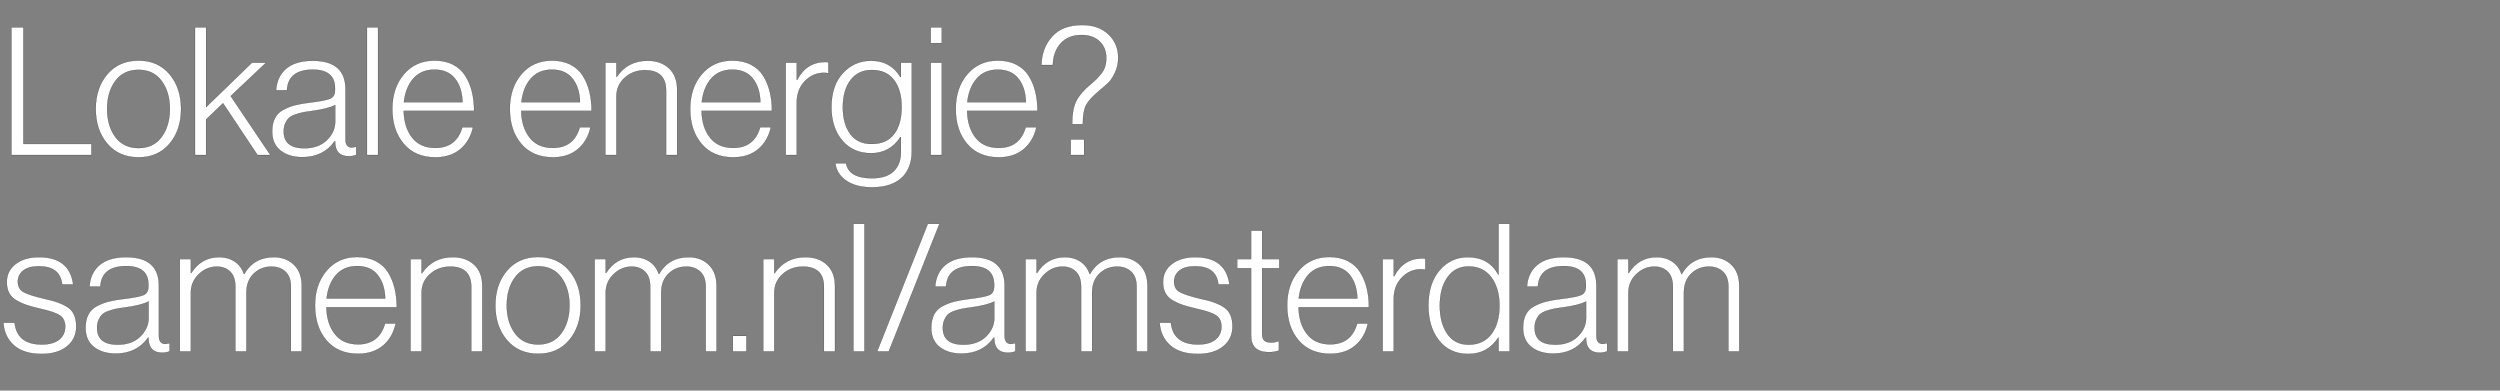
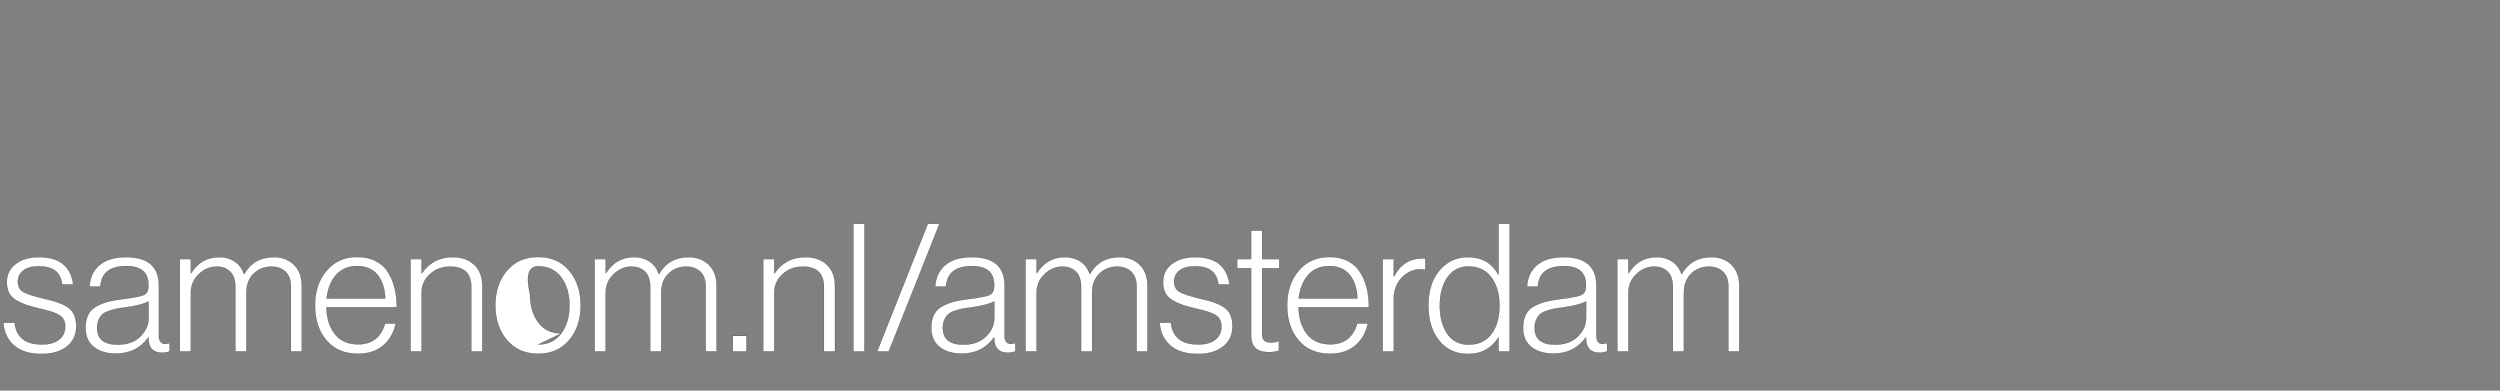
<svg xmlns="http://www.w3.org/2000/svg" width="224" height="35" viewBox="0 0 224 35">
  <rect x="0" y="0" width="224" height="35" fill="#808080" stroke="none" />
  <g fill="#fff" stroke="#000">
-     <path d="M1.024 13.89V2.45h1.072v10.448h6.096v.992zM12.416 13.266q1.328 0 2.064-.992t.736-2.512q0-1.52-.736-2.512t-2.064-.992q-1.344 0-2.08.992T9.6 9.762q0 1.52.736 2.512t2.08.992zm0 .832q-1.76 0-2.8-1.224-1.04-1.224-1.04-3.112 0-1.888 1.04-3.112 1.04-1.224 2.8-1.224 1.744 0 2.776 1.224 1.032 1.224 1.032 3.112 0 1.888-1.032 3.112-1.032 1.224-2.776 1.224zM17.472 13.89V2.45h.992v7.152l4.112-3.984h1.264L20.672 8.61l3.552 5.28h-1.152l-3.088-4.64-1.52 1.456v3.184zM27.088 14.082q-1.2 0-1.952-.592t-.752-1.712q0-.704.248-1.192t.768-.76q.52-.272 1.056-.408.536-.136 1.336-.232 1.344-.16 1.784-.344.44-.184.44-.776v-.16q0-1.664-1.984-1.664-2.208 0-2.32 1.84h-.976q.08-1.232.912-1.936.832-.704 2.384-.704 2.928 0 2.928 2.56v4.496q0 .688.544.72.08 0 .368-.064h.048v.72q-.288.128-.672.128-1.152 0-1.216-1.168v-.176h-.048q-1.008 1.424-2.896 1.424zm.176-.8q1.28 0 2.024-.728t.744-1.656V9.41q-.608.336-2.144.544-.512.064-.808.128-.296.064-.656.192-.36.128-.544.304-.184.176-.32.48t-.136.72q0 1.504 1.84 1.504zM32.88 13.89V2.45h.992v11.44zM39.008 14.098q-1.808 0-2.832-1.208-1.024-1.208-1.024-3.128 0-1.888 1.04-3.112 1.04-1.224 2.736-1.224.96 0 1.672.368t1.112 1.024q.4.656.584 1.432.184.776.184 1.688h-6.304q.032 1.472.752 2.392.72.92 2.08.92 1.888 0 2.416-1.856h.96q-.272 1.248-1.144 1.976-.872.728-2.232.728zm-2.816-4.944h5.248q-.032-1.296-.664-2.104t-1.848-.808q-1.2 0-1.896.8t-.84 2.112zM49.536 14.098q-1.808 0-2.832-1.208-1.024-1.208-1.024-3.128 0-1.888 1.04-3.112 1.04-1.224 2.736-1.224.96 0 1.672.368t1.112 1.024q.4.656.584 1.432.184.776.184 1.688h-6.304q.032 1.472.752 2.392.72.92 2.08.92 1.888 0 2.416-1.856h.96q-.272 1.248-1.144 1.976-.872.728-2.232.728zM46.72 9.154h5.248q-.032-1.296-.664-2.104t-1.848-.808q-1.2 0-1.896.8t-.84 2.112zM54.24 13.89V5.618h.992v1.264h.032q.976-1.44 2.768-1.44 1.184 0 1.912.68t.728 1.896v5.872h-.992V8.114q0-1.824-1.888-1.824-1.072 0-1.816.672t-.744 1.68v5.248zM65.696 14.098q-1.808 0-2.832-1.208-1.024-1.208-1.024-3.128 0-1.888 1.04-3.112 1.04-1.224 2.736-1.224.96 0 1.672.368T68.4 6.818q.4.656.584 1.432.184.776.184 1.688h-6.304q.032 1.472.752 2.392.72.92 2.08.92 1.888 0 2.416-1.856h.96q-.272 1.248-1.144 1.976-.872.728-2.232.728zM62.88 9.154h5.248q-.032-1.296-.664-2.104t-1.848-.808q-1.2 0-1.896.8t-.84 2.112zM70.4 13.89V5.618h.992v1.536h.032q.848-1.6 2.528-1.6.144 0 .272.032v.976q-.976-.16-1.76.4-1.072.8-1.072 2.224v4.704zM78.16 16.786q-1.472 0-2.336-.6-.864-.6-.976-1.56h.96q.24 1.344 2.32 1.344 1.296 0 1.944-.624.648-.624.648-1.744V12.29h-.048q-.944 1.44-2.624 1.44-1.616 0-2.584-1.144t-.968-2.984q0-1.936 1.024-3.048t2.528-1.112q1.744 0 2.624 1.456h.048v-1.28h.976v7.952q0 1.376-.768 2.224-.944.992-2.768.992zm-.064-3.888q1.344 0 2.016-.888.672-.888.672-2.424 0-1.52-.68-2.416-.68-.896-1.992-.896-1.216 0-1.904.904t-.688 2.44q0 1.472.656 2.376.656.904 1.92.904zM83.392 13.89V5.618h.992v8.272zm0-10.032V2.45h.992v1.408zM89.488 14.098q-1.808 0-2.832-1.208-1.024-1.208-1.024-3.128 0-1.888 1.04-3.112 1.04-1.224 2.736-1.224.96 0 1.672.368t1.112 1.024q.4.656.584 1.432.184.776.184 1.688h-6.304q.032 1.472.752 2.392.72.92 2.08.92 1.888 0 2.416-1.856h.96q-.272 1.248-1.144 1.976-.872.728-2.232.728zm-2.816-4.944h5.248q-.032-1.296-.664-2.104t-1.848-.808q-1.2 0-1.896.8t-.84 2.112zM96.064 11.122q0-1.312.352-2.04t1.28-1.512q.384-.32.544-.48.16-.16.416-.472.256-.312.36-.656.104-.344.104-.776 0-.912-.6-1.48t-1.608-.568q-1.2 0-1.872.744-.672.744-.704 1.944h-1.024q.032-1.52.952-2.552.92-1.032 2.696-1.032 1.472 0 2.352.832.88.832.88 2.096 0 .736-.288 1.336-.288.6-.552.864-.264.264-.824.728-.928.768-1.216 1.32-.288.552-.288 1.704zm-.128 2.768v-1.392h1.2v1.392z" stroke-width=".016" />
-   </g>
+     </g>
  <g fill="#fff" stroke="#000">
-     <path d="M3.728 31.714q-1.6 0-2.472-.768-.872-.768-.952-2.032h1.008q.208 1.952 2.432 1.952 1.008 0 1.552-.432t.544-1.168q0-.672-.456-.992-.456-.32-1.752-.608-.752-.176-1.2-.32-.448-.144-.92-.408-.472-.264-.688-.672-.216-.408-.216-.984 0-1.024.8-1.632.8-.608 2.08-.608 2.752 0 3.072 2.448h-.992q-.176-1.632-2.08-1.632-.928 0-1.408.384-.48.384-.48.992 0 .656.512.936t1.856.6q1.472.304 2.168.808.696.504.696 1.672 0 1.12-.84 1.792-.84.672-2.264.672zM10.368 31.682q-1.2 0-1.952-.592t-.752-1.712q0-.704.248-1.192t.768-.76q.52-.272 1.056-.408.536-.136 1.336-.232 1.344-.16 1.784-.344.44-.184.44-.776v-.16q0-1.664-1.984-1.664-2.208 0-2.32 1.84h-.976q.08-1.232.912-1.936.832-.704 2.384-.704 2.928 0 2.928 2.56v4.496q0 .688.544.72.08 0 .368-.064h.048v.72q-.288.128-.672.128-1.152 0-1.216-1.168v-.176h-.048q-1.008 1.424-2.896 1.424zm.176-.8q1.28 0 2.024-.728t.744-1.656V27.01q-.608.336-2.144.544-.512.064-.808.128-.296.064-.656.192-.36.128-.544.304-.184.176-.32.48t-.136.72q0 1.504 1.84 1.504zM16.112 31.49v-8.272h.992v1.248h.032q.896-1.424 2.512-1.424.784 0 1.376.392.592.392.832 1.112h.032q.864-1.504 2.656-1.504 1.088 0 1.792.68t.704 1.896v5.872h-.976v-5.792q0-.896-.48-1.352-.48-.456-1.264-.456-.944 0-1.592.632-.648.632-.648 1.704v5.264h-.992v-5.792q0-.896-.456-1.352-.456-.456-1.208-.456-.912 0-1.616.68-.704.68-.704 1.656v5.264zM32.08 31.698q-1.808 0-2.832-1.208-1.024-1.208-1.024-3.128 0-1.888 1.04-3.112 1.04-1.224 2.736-1.224.96 0 1.672.368t1.112 1.024q.4.656.584 1.432.184.776.184 1.688h-6.304q.032 1.472.752 2.392.72.92 2.08.92 1.888 0 2.416-1.856h.96q-.272 1.248-1.144 1.976-.872.728-2.232.728zm-2.816-4.944h5.248q-.032-1.296-.664-2.104T32 23.842q-1.2 0-1.896.8t-.84 2.112zM36.784 31.49v-8.272h.992v1.264h.032q.976-1.44 2.768-1.44 1.184 0 1.912.68t.728 1.896v5.872h-.992v-5.776q0-1.824-1.888-1.824-1.072 0-1.816.672t-.744 1.68v5.248zM48.224 30.866q1.328 0 2.064-.992t.736-2.512q0-1.52-.736-2.512t-2.064-.992q-1.344 0-2.08.992t-.736 2.512q0 1.52.736 2.512t2.08.992zm0 .832q-1.76 0-2.8-1.224-1.04-1.224-1.04-3.112 0-1.888 1.04-3.112 1.04-1.224 2.8-1.224 1.744 0 2.776 1.224 1.032 1.224 1.032 3.112 0 1.888-1.032 3.112-1.032 1.224-2.776 1.224zM53.28 31.49v-8.272h.992v1.248h.032q.896-1.424 2.512-1.424.784 0 1.376.392.592.392.832 1.112h.032q.864-1.504 2.656-1.504 1.088 0 1.792.68t.704 1.896v5.872h-.976v-5.792q0-.896-.48-1.352-.48-.456-1.264-.456-.944 0-1.592.632-.648.632-.648 1.704v5.264h-.992v-5.792q0-.896-.456-1.352-.456-.456-1.208-.456-.912 0-1.616.68-.704.68-.704 1.656v5.264zM65.664 31.49v-1.392h1.216v1.392zM68.384 31.49v-8.272h.992v1.264h.032q.976-1.44 2.768-1.44 1.184 0 1.912.68t.728 1.896v5.872h-.992v-5.776q0-1.824-1.888-1.824-1.072 0-1.816.672t-.744 1.68v5.248zM76.464 31.49V20.05h.992v11.44zM78.592 31.49l4.544-11.44h1.04l-4.544 11.44zM86.144 31.682q-1.2 0-1.952-.592t-.752-1.712q0-.704.248-1.192t.768-.76q.52-.272 1.056-.408.536-.136 1.336-.232 1.344-.16 1.784-.344.44-.184.44-.776v-.16q0-1.664-1.984-1.664-2.208 0-2.32 1.84h-.976q.08-1.232.912-1.936.832-.704 2.384-.704 2.928 0 2.928 2.56v4.496q0 .688.544.72.08 0 .368-.064h.048v.72q-.288.128-.672.128-1.152 0-1.216-1.168v-.176h-.048q-1.008 1.424-2.896 1.424zm.176-.8q1.28 0 2.024-.728t.744-1.656V27.01q-.608.336-2.144.544-.512.064-.808.128-.296.064-.656.192-.36.128-.544.304-.184.176-.32.48t-.136.72q0 1.504 1.84 1.504zM91.888 31.49v-8.272h.992v1.248h.032q.896-1.424 2.512-1.424.784 0 1.376.392.592.392.832 1.112h.032q.864-1.504 2.656-1.504 1.088 0 1.792.68t.704 1.896v5.872h-.976v-5.792q0-.896-.48-1.352-.48-.456-1.264-.456-.944 0-1.592.632-.648.632-.648 1.704v5.264h-.992v-5.792q0-.896-.456-1.352-.456-.456-1.208-.456-.912 0-1.616.68-.704.68-.704 1.656v5.264zM107.328 31.714q-1.6 0-2.472-.768-.872-.768-.952-2.032h1.008q.208 1.952 2.432 1.952 1.008 0 1.552-.432t.544-1.168q0-.672-.456-.992-.456-.32-1.752-.608-.752-.176-1.2-.32-.448-.144-.92-.408-.472-.264-.688-.672-.216-.408-.216-.984 0-1.024.8-1.632.8-.608 2.08-.608 2.752 0 3.072 2.448h-.992q-.176-1.632-2.08-1.632-.928 0-1.408.384-.48.384-.48.992 0 .656.512.936t1.856.6q1.472.304 2.168.808.696.504.696 1.672 0 1.12-.84 1.792-.84.672-2.264.672zM113.68 31.554q-1.584 0-1.584-1.488v-6.032h-1.248v-.816h1.248v-2.544h.992v2.544h1.536v.816h-1.536v5.872q0 .432.192.608t.608.176q.368 0 .656-.128h.048v.848q-.4.144-.912.144zM119.184 31.698q-1.808 0-2.832-1.208-1.024-1.208-1.024-3.128 0-1.888 1.04-3.112 1.04-1.224 2.736-1.224.96 0 1.672.368t1.112 1.024q.4.656.584 1.432.184.776.184 1.688h-6.304q.032 1.472.752 2.392.72.92 2.08.92 1.888 0 2.416-1.856h.96q-.272 1.248-1.144 1.976-.872.728-2.232.728zm-2.816-4.944h5.248q-.032-1.296-.664-2.104t-1.848-.808q-1.2 0-1.896.8t-.84 2.112zM123.888 31.49v-8.272h.992v1.536h.032q.848-1.6 2.528-1.6.144 0 .272.032v.976q-.976-.16-1.76.4-1.072.8-1.072 2.224v4.704zM131.552 31.714q-1.648 0-2.608-1.2-.96-1.2-.96-3.136 0-2 1.008-3.168 1.008-1.168 2.528-1.168 1.872 0 2.72 1.552h.032V20.05h.992v11.44h-.992v-1.232h-.032q-.944 1.456-2.688 1.456zm.032-.832q1.328 0 2.048-.952t.72-2.536q0-1.568-.728-2.544t-2.04-.976q-1.2 0-1.888.968t-.688 2.552q0 1.536.664 2.512t1.912.976zM139.168 31.682q-1.2 0-1.952-.592t-.752-1.712q0-.704.248-1.192t.768-.76q.52-.272 1.056-.408.536-.136 1.336-.232 1.344-.16 1.784-.344.44-.184.44-.776v-.16q0-1.664-1.984-1.664-2.208 0-2.32 1.84h-.976q.08-1.232.912-1.936.832-.704 2.384-.704 2.928 0 2.928 2.56v4.496q0 .688.544.72.08 0 .368-.064H144v.72q-.288.128-.672.128-1.152 0-1.216-1.168v-.176h-.048q-1.008 1.424-2.896 1.424zm.176-.8q1.28 0 2.024-.728t.744-1.656V27.01q-.608.336-2.144.544-.512.064-.808.128-.296.064-.656.192-.36.128-.544.304-.184.176-.32.48t-.136.72q0 1.504 1.84 1.504zM144.912 31.49v-8.272h.992v1.248h.032q.896-1.424 2.512-1.424.784 0 1.376.392.592.392.832 1.112h.032q.864-1.504 2.656-1.504 1.088 0 1.792.68t.704 1.896v5.872h-.976v-5.792q0-.896-.48-1.352-.48-.456-1.264-.456-.944 0-1.592.632-.648.632-.648 1.704v5.264h-.992v-5.792q0-.896-.456-1.352-.456-.456-1.208-.456-.912 0-1.616.68-.704.68-.704 1.656v5.264z" stroke-width=".016" />
+     <path d="M3.728 31.714q-1.6 0-2.472-.768-.872-.768-.952-2.032h1.008q.208 1.952 2.432 1.952 1.008 0 1.552-.432t.544-1.168q0-.672-.456-.992-.456-.32-1.752-.608-.752-.176-1.2-.32-.448-.144-.92-.408-.472-.264-.688-.672-.216-.408-.216-.984 0-1.024.8-1.632.8-.608 2.08-.608 2.752 0 3.072 2.448h-.992q-.176-1.632-2.08-1.632-.928 0-1.408.384-.48.384-.48.992 0 .656.512.936t1.856.6q1.472.304 2.168.808.696.504.696 1.672 0 1.12-.84 1.792-.84.672-2.264.672zM10.368 31.682q-1.2 0-1.952-.592t-.752-1.712q0-.704.248-1.192t.768-.76q.52-.272 1.056-.408.536-.136 1.336-.232 1.344-.16 1.784-.344.44-.184.44-.776v-.16q0-1.664-1.984-1.664-2.208 0-2.32 1.84h-.976q.08-1.232.912-1.936.832-.704 2.384-.704 2.928 0 2.928 2.56v4.496q0 .688.544.72.08 0 .368-.064h.048v.72q-.288.128-.672.128-1.152 0-1.216-1.168v-.176h-.048q-1.008 1.424-2.896 1.424zm.176-.8q1.28 0 2.024-.728t.744-1.656V27.01q-.608.336-2.144.544-.512.064-.808.128-.296.064-.656.192-.36.128-.544.304-.184.176-.32.48t-.136.72q0 1.504 1.84 1.504zM16.112 31.49v-8.272h.992v1.248h.032q.896-1.424 2.512-1.424.784 0 1.376.392.592.392.832 1.112h.032q.864-1.504 2.656-1.504 1.088 0 1.792.68t.704 1.896v5.872h-.976v-5.792q0-.896-.48-1.352-.48-.456-1.264-.456-.944 0-1.592.632-.648.632-.648 1.704v5.264h-.992v-5.792q0-.896-.456-1.352-.456-.456-1.208-.456-.912 0-1.616.68-.704.68-.704 1.656v5.264zM32.08 31.698q-1.808 0-2.832-1.208-1.024-1.208-1.024-3.128 0-1.888 1.04-3.112 1.04-1.224 2.736-1.224.96 0 1.672.368t1.112 1.024q.4.656.584 1.432.184.776.184 1.688h-6.304q.032 1.472.752 2.392.72.92 2.08.92 1.888 0 2.416-1.856h.96q-.272 1.248-1.144 1.976-.872.728-2.232.728zm-2.816-4.944h5.248q-.032-1.296-.664-2.104T32 23.842q-1.2 0-1.896.8t-.84 2.112zM36.784 31.49v-8.272h.992v1.264h.032q.976-1.44 2.768-1.44 1.184 0 1.912.68t.728 1.896v5.872h-.992v-5.776q0-1.824-1.888-1.824-1.072 0-1.816.672t-.744 1.68v5.248zM48.224 30.866q1.328 0 2.064-.992t.736-2.512q0-1.52-.736-2.512t-2.064-.992t-.736 2.512q0 1.52.736 2.512t2.08.992zm0 .832q-1.76 0-2.8-1.224-1.04-1.224-1.04-3.112 0-1.888 1.04-3.112 1.04-1.224 2.8-1.224 1.744 0 2.776 1.224 1.032 1.224 1.032 3.112 0 1.888-1.032 3.112-1.032 1.224-2.776 1.224zM53.28 31.49v-8.272h.992v1.248h.032q.896-1.424 2.512-1.424.784 0 1.376.392.592.392.832 1.112h.032q.864-1.504 2.656-1.504 1.088 0 1.792.68t.704 1.896v5.872h-.976v-5.792q0-.896-.48-1.352-.48-.456-1.264-.456-.944 0-1.592.632-.648.632-.648 1.704v5.264h-.992v-5.792q0-.896-.456-1.352-.456-.456-1.208-.456-.912 0-1.616.68-.704.68-.704 1.656v5.264zM65.664 31.49v-1.392h1.216v1.392zM68.384 31.49v-8.272h.992v1.264h.032q.976-1.44 2.768-1.44 1.184 0 1.912.68t.728 1.896v5.872h-.992v-5.776q0-1.824-1.888-1.824-1.072 0-1.816.672t-.744 1.68v5.248zM76.464 31.49V20.05h.992v11.44zM78.592 31.49l4.544-11.44h1.04l-4.544 11.44zM86.144 31.682q-1.2 0-1.952-.592t-.752-1.712q0-.704.248-1.192t.768-.76q.52-.272 1.056-.408.536-.136 1.336-.232 1.344-.16 1.784-.344.44-.184.44-.776v-.16q0-1.664-1.984-1.664-2.208 0-2.32 1.84h-.976q.08-1.232.912-1.936.832-.704 2.384-.704 2.928 0 2.928 2.56v4.496q0 .688.544.72.08 0 .368-.064h.048v.72q-.288.128-.672.128-1.152 0-1.216-1.168v-.176h-.048q-1.008 1.424-2.896 1.424zm.176-.8q1.28 0 2.024-.728t.744-1.656V27.01q-.608.336-2.144.544-.512.064-.808.128-.296.064-.656.192-.36.128-.544.304-.184.176-.32.48t-.136.72q0 1.504 1.84 1.504zM91.888 31.49v-8.272h.992v1.248h.032q.896-1.424 2.512-1.424.784 0 1.376.392.592.392.832 1.112h.032q.864-1.504 2.656-1.504 1.088 0 1.792.68t.704 1.896v5.872h-.976v-5.792q0-.896-.48-1.352-.48-.456-1.264-.456-.944 0-1.592.632-.648.632-.648 1.704v5.264h-.992v-5.792q0-.896-.456-1.352-.456-.456-1.208-.456-.912 0-1.616.68-.704.68-.704 1.656v5.264zM107.328 31.714q-1.6 0-2.472-.768-.872-.768-.952-2.032h1.008q.208 1.952 2.432 1.952 1.008 0 1.552-.432t.544-1.168q0-.672-.456-.992-.456-.32-1.752-.608-.752-.176-1.2-.32-.448-.144-.92-.408-.472-.264-.688-.672-.216-.408-.216-.984 0-1.024.8-1.632.8-.608 2.08-.608 2.752 0 3.072 2.448h-.992q-.176-1.632-2.08-1.632-.928 0-1.408.384-.48.384-.48.992 0 .656.512.936t1.856.6q1.472.304 2.168.808.696.504.696 1.672 0 1.12-.84 1.792-.84.672-2.264.672zM113.68 31.554q-1.584 0-1.584-1.488v-6.032h-1.248v-.816h1.248v-2.544h.992v2.544h1.536v.816h-1.536v5.872q0 .432.192.608t.608.176q.368 0 .656-.128h.048v.848q-.4.144-.912.144zM119.184 31.698q-1.808 0-2.832-1.208-1.024-1.208-1.024-3.128 0-1.888 1.04-3.112 1.04-1.224 2.736-1.224.96 0 1.672.368t1.112 1.024q.4.656.584 1.432.184.776.184 1.688h-6.304q.032 1.472.752 2.392.72.92 2.08.92 1.888 0 2.416-1.856h.96q-.272 1.248-1.144 1.976-.872.728-2.232.728zm-2.816-4.944h5.248q-.032-1.296-.664-2.104t-1.848-.808q-1.2 0-1.896.8t-.84 2.112zM123.888 31.49v-8.272h.992v1.536h.032q.848-1.6 2.528-1.6.144 0 .272.032v.976q-.976-.16-1.76.4-1.072.8-1.072 2.224v4.704zM131.552 31.714q-1.648 0-2.608-1.2-.96-1.2-.96-3.136 0-2 1.008-3.168 1.008-1.168 2.528-1.168 1.872 0 2.72 1.552h.032V20.05h.992v11.44h-.992v-1.232h-.032q-.944 1.456-2.688 1.456zm.032-.832q1.328 0 2.048-.952t.72-2.536q0-1.568-.728-2.544t-2.04-.976q-1.2 0-1.888.968t-.688 2.552q0 1.536.664 2.512t1.912.976zM139.168 31.682q-1.2 0-1.952-.592t-.752-1.712q0-.704.248-1.192t.768-.76q.52-.272 1.056-.408.536-.136 1.336-.232 1.344-.16 1.784-.344.44-.184.44-.776v-.16q0-1.664-1.984-1.664-2.208 0-2.32 1.84h-.976q.08-1.232.912-1.936.832-.704 2.384-.704 2.928 0 2.928 2.56v4.496q0 .688.544.72.08 0 .368-.064H144v.72q-.288.128-.672.128-1.152 0-1.216-1.168v-.176h-.048q-1.008 1.424-2.896 1.424zm.176-.8q1.28 0 2.024-.728t.744-1.656V27.01q-.608.336-2.144.544-.512.064-.808.128-.296.064-.656.192-.36.128-.544.304-.184.176-.32.48t-.136.72q0 1.504 1.84 1.504zM144.912 31.49v-8.272h.992v1.248h.032q.896-1.424 2.512-1.424.784 0 1.376.392.592.392.832 1.112h.032q.864-1.504 2.656-1.504 1.088 0 1.792.68t.704 1.896v5.872h-.976v-5.792q0-.896-.48-1.352-.48-.456-1.264-.456-.944 0-1.592.632-.648.632-.648 1.704v5.264h-.992v-5.792q0-.896-.456-1.352-.456-.456-1.208-.456-.912 0-1.616.68-.704.68-.704 1.656v5.264z" stroke-width=".016" />
  </g>
</svg>